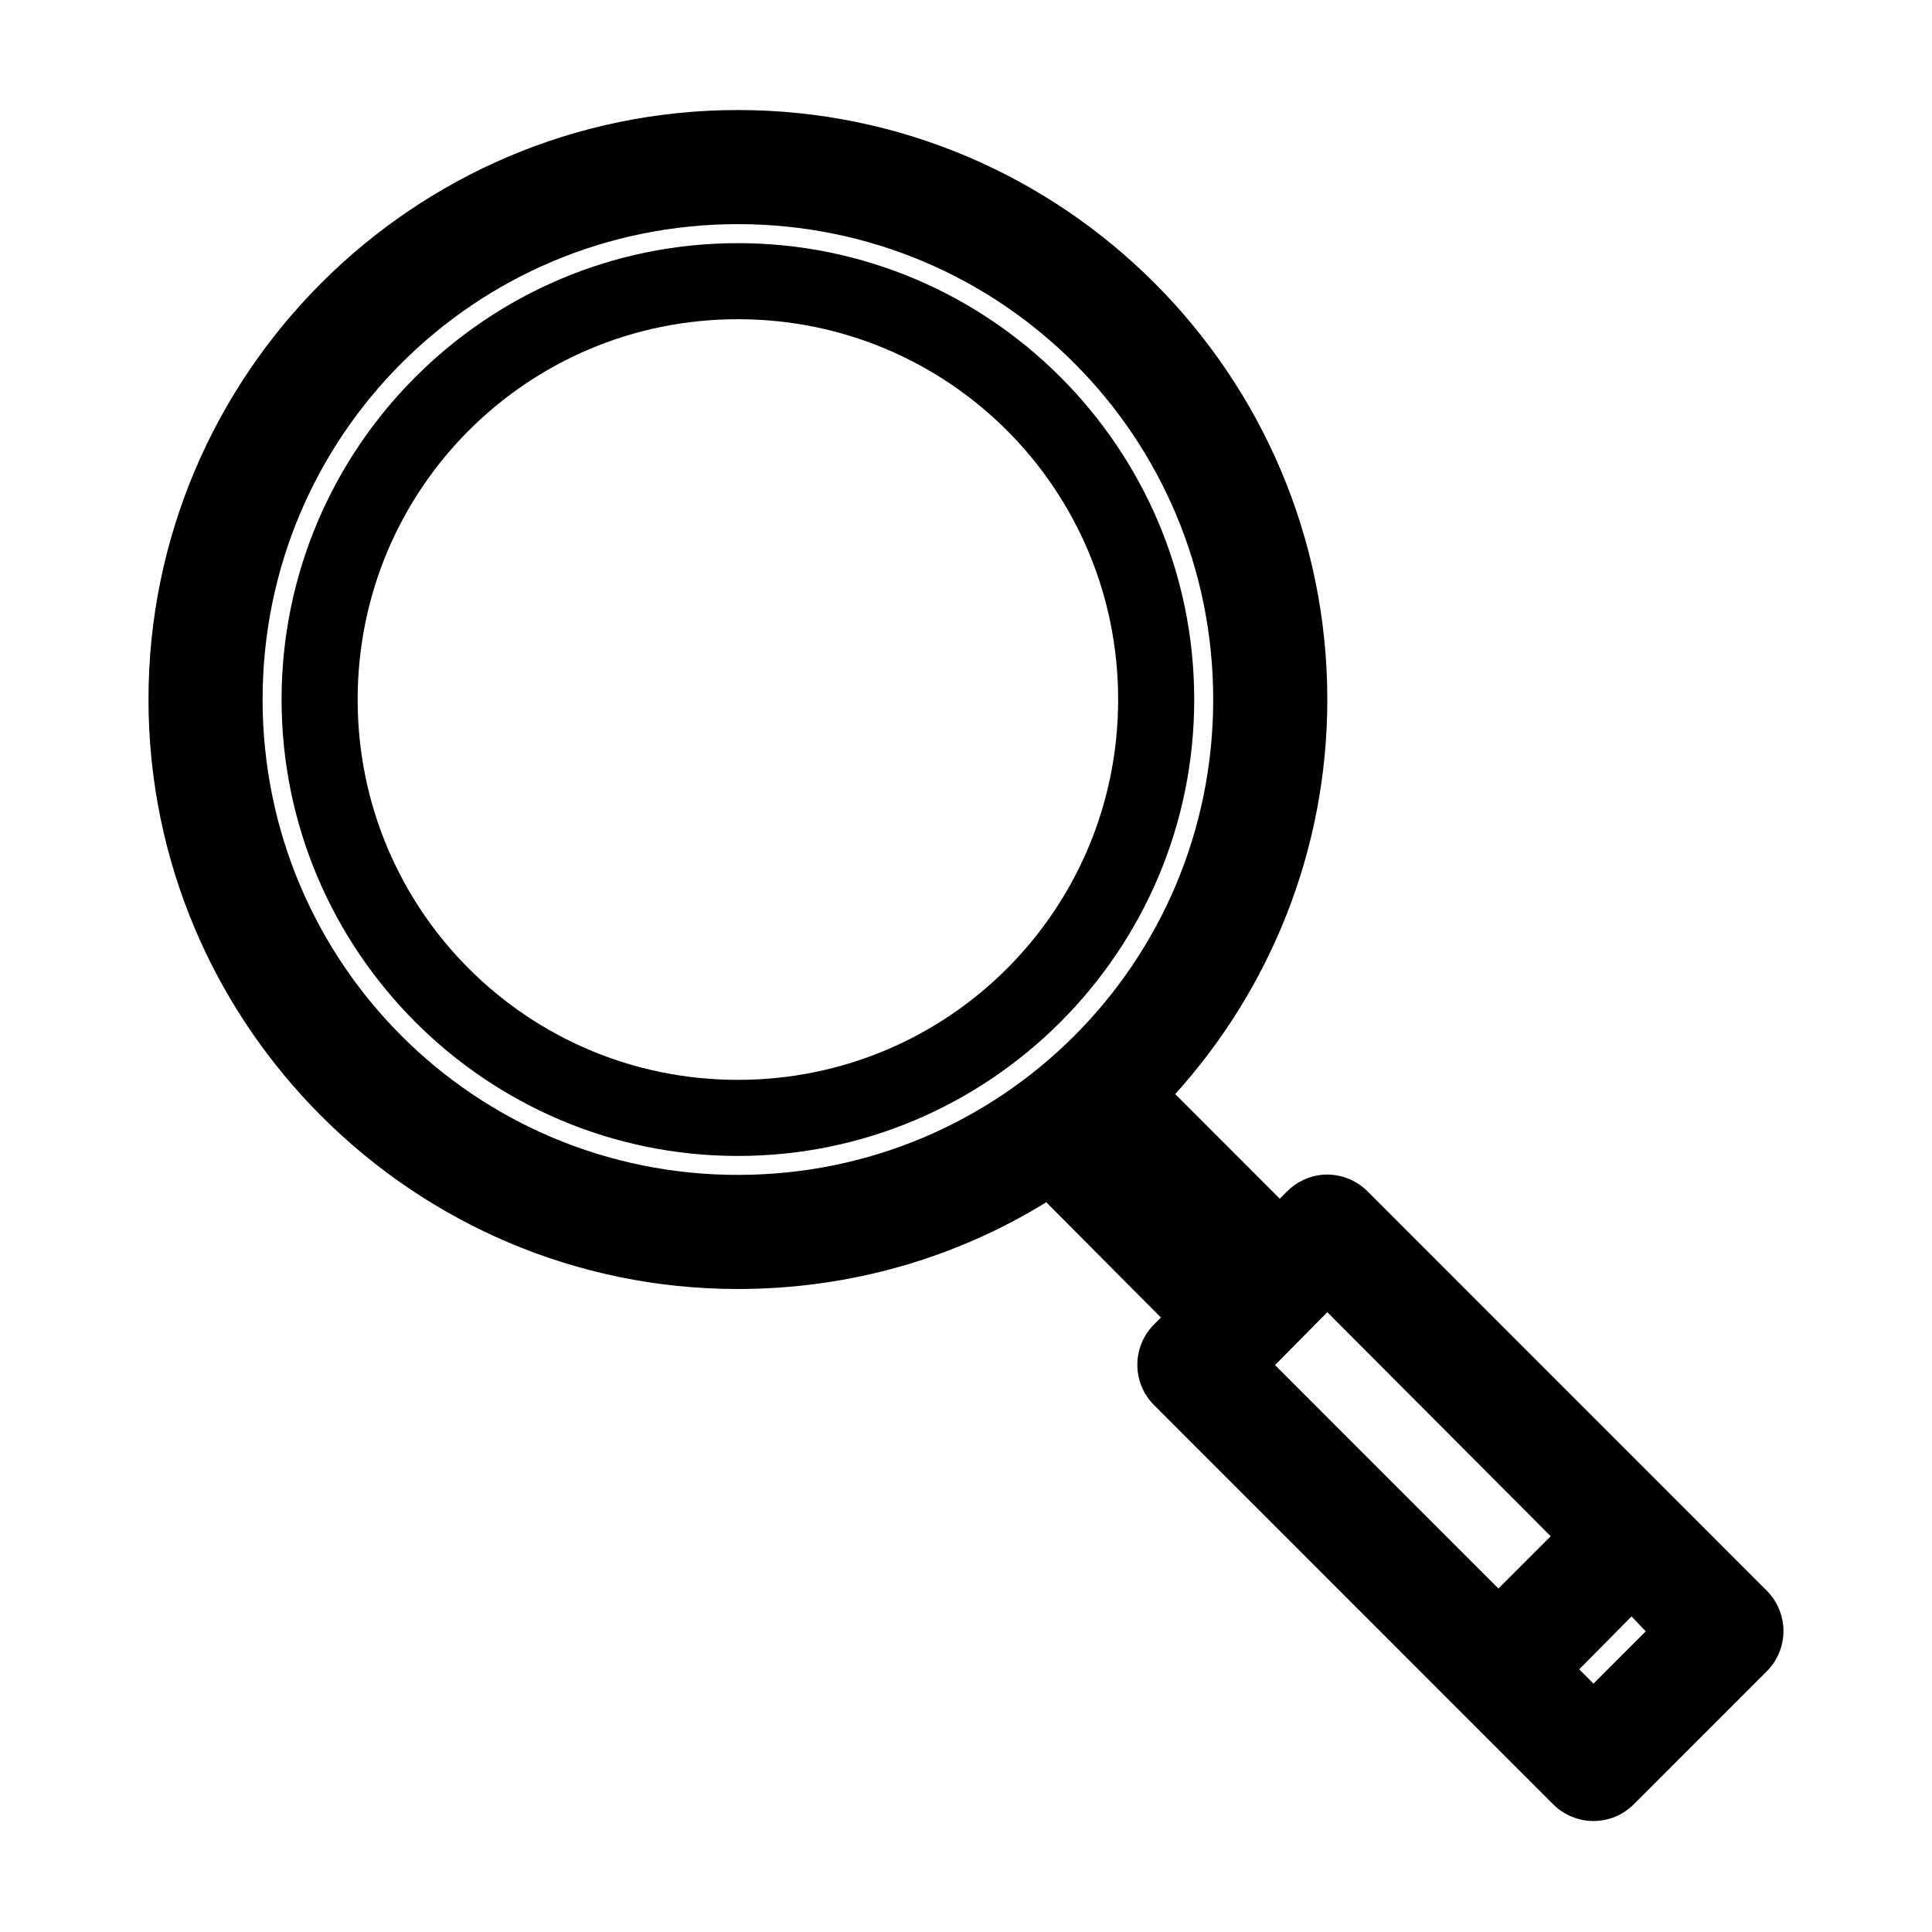
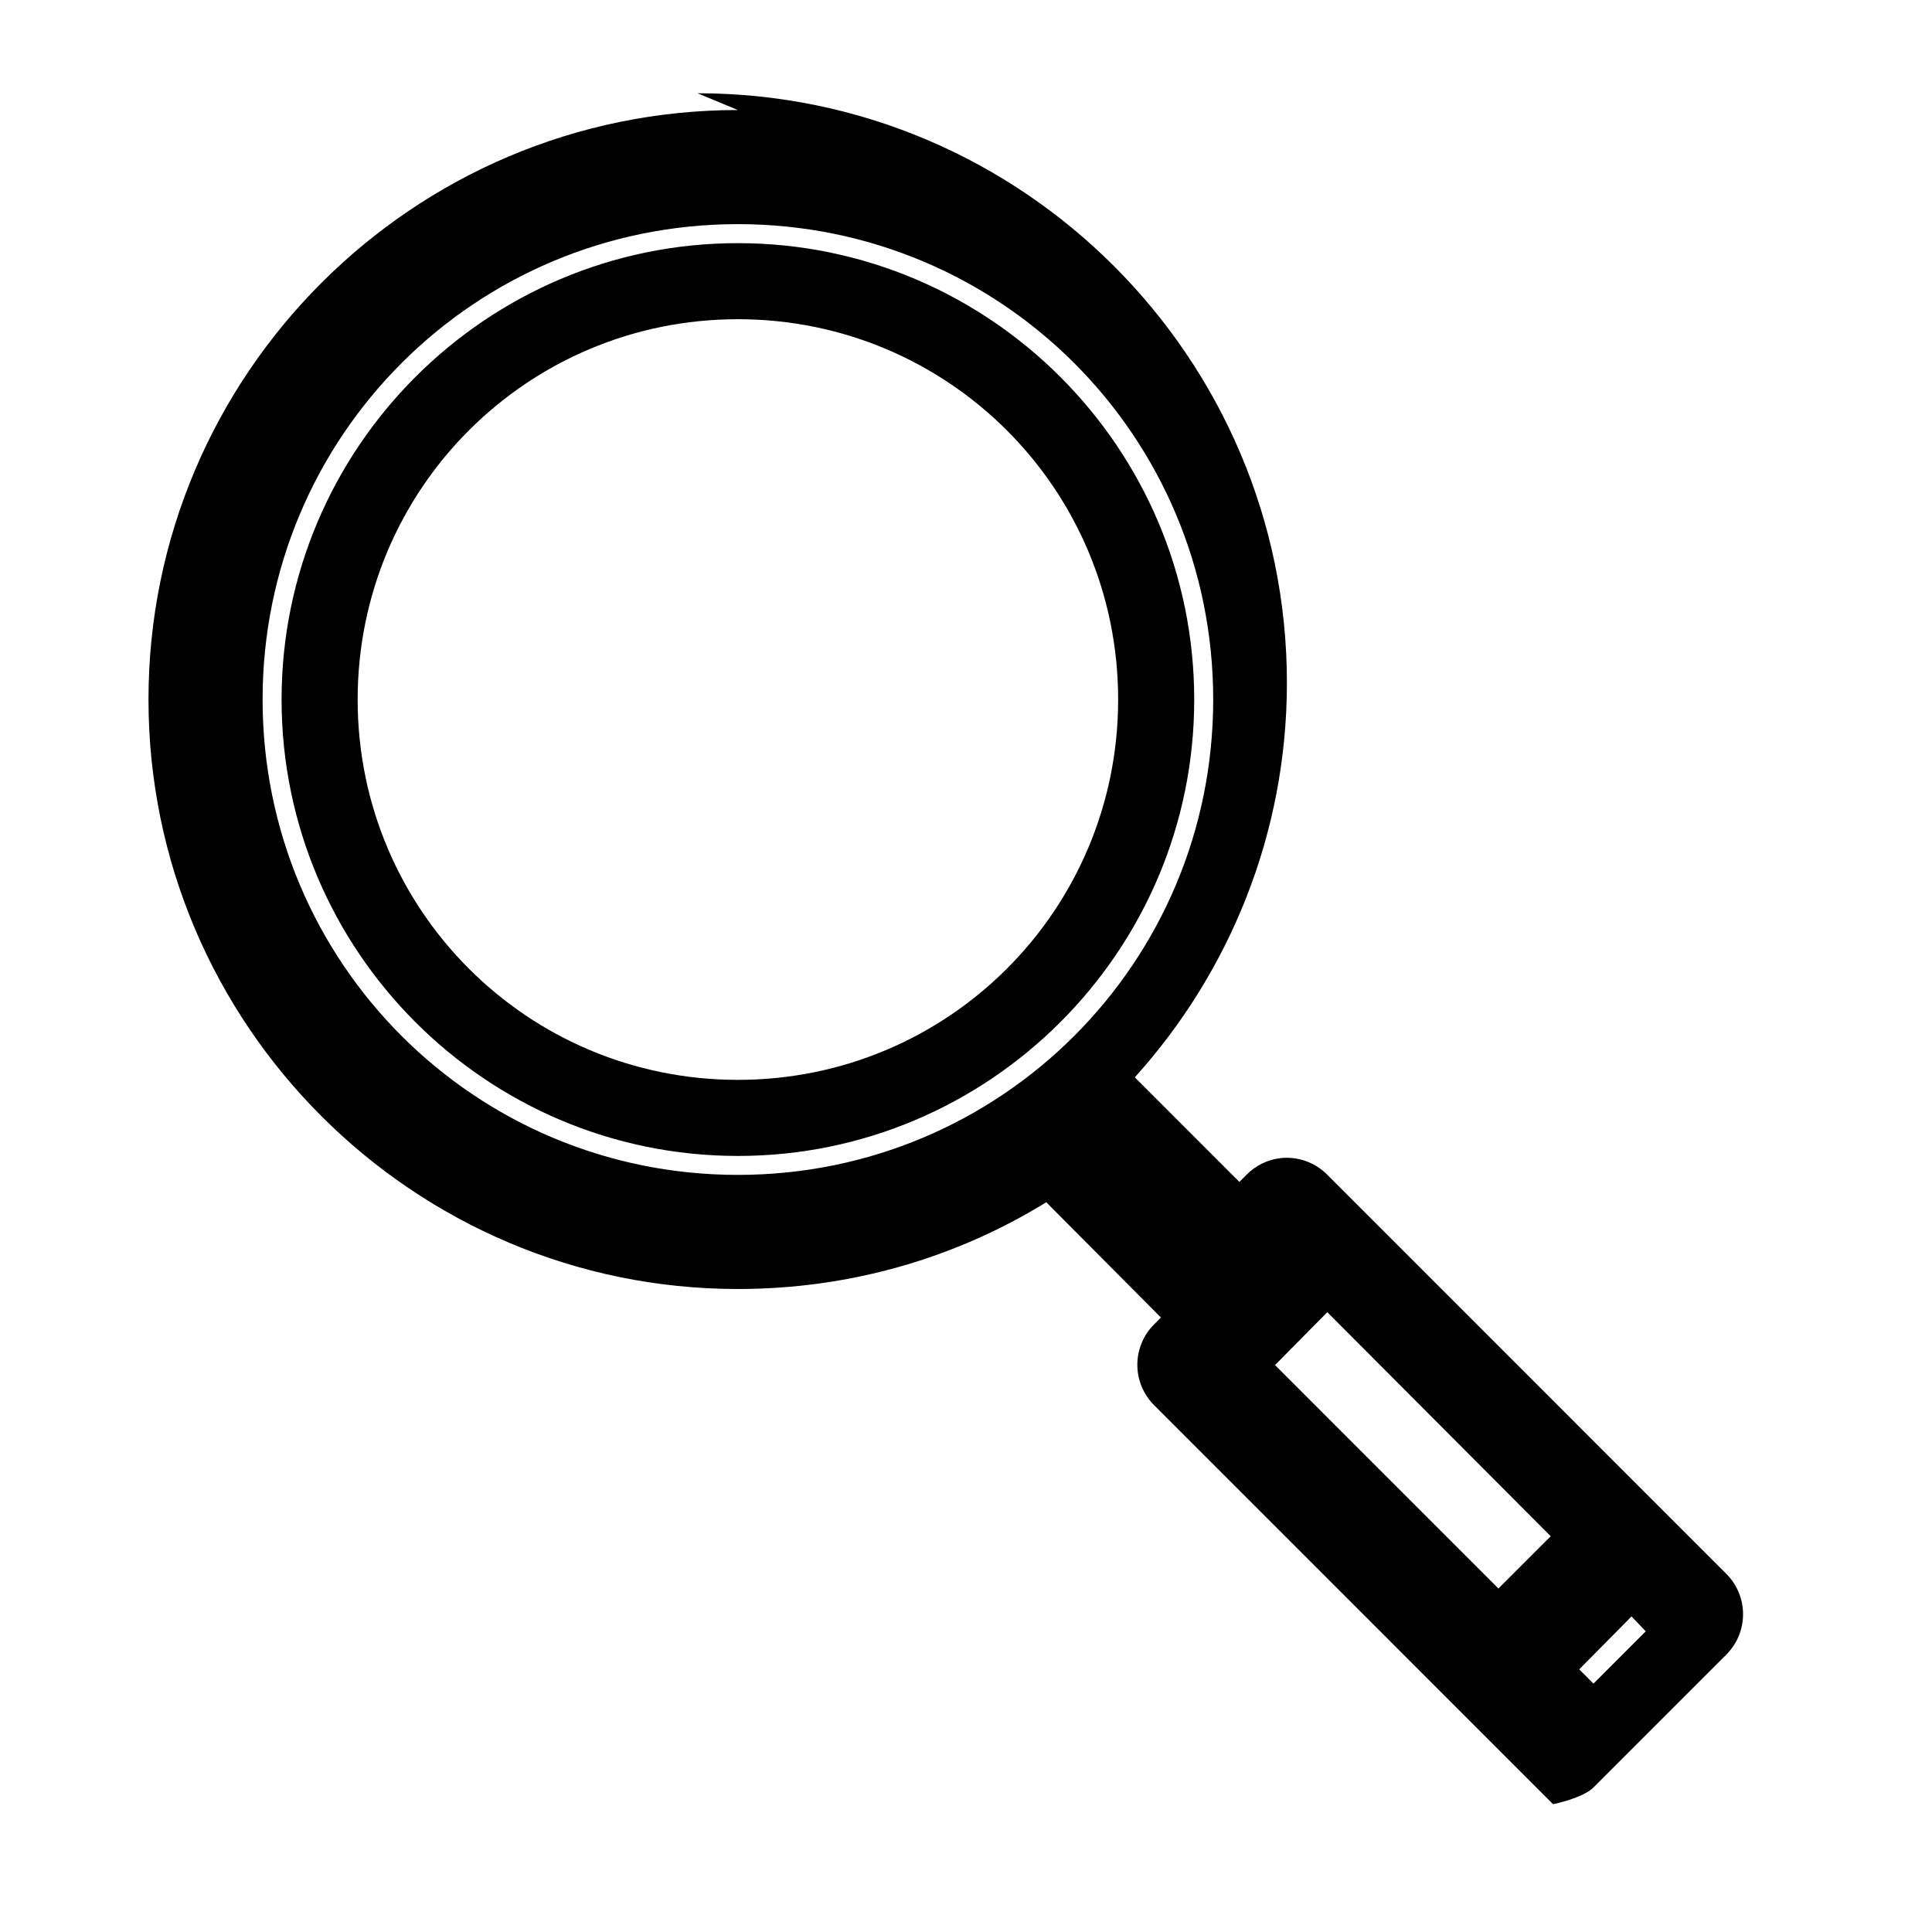
<svg xmlns="http://www.w3.org/2000/svg" fill="#000000" width="800px" height="800px" version="1.1" viewBox="144 144 512 512">
-   <path d="m339.55 173.16c-86.082 0-156.2 70.121-156.2 156.22 0 86.102 70.109 156.22 156.2 156.22 29.922 0 57.934-8.324 81.719-22.992l30.391 30.551-1.891 1.891h0.004c-2.801 2.828-4.367 6.648-4.367 10.629s1.566 7.801 4.367 10.629l105.81 105.83c2.836 2.848 6.688 4.449 10.707 4.449s7.871-1.602 10.707-4.449l35.27-35.277v0.004c2.797-2.832 4.367-6.652 4.367-10.633s-1.57-7.797-4.367-10.629l-105.81-105.83c-3.254-3.297-7.836-4.922-12.441-4.41-3.402 0.41-6.57 1.965-8.973 4.41l-1.891 1.891-27.711-27.715c25.008-27.711 40.309-64.41 40.309-104.57 0-86.102-70.109-156.22-156.2-156.22zm0 30.238c69.746 0 125.96 56.227 125.96 125.98 0 69.758-56.219 125.98-125.96 125.98-69.746 0-125.96-56.227-125.96-125.98 0-69.758 56.219-125.98 125.96-125.98zm0 5.039c-66.668 0-120.93 54.27-120.93 120.95 0 66.68 54.262 120.95 120.93 120.95 66.668 0 120.93-54.27 120.93-120.95s-54.262-120.95-120.93-120.95zm0 20.156c55.773 0 100.77 45.004 100.77 100.79 0 55.785-44.996 100.79-100.77 100.79-55.773 0-100.77-45.004-100.77-100.79 0-55.785 44.996-100.79 100.77-100.79zm156.2 263.15 59.203 59.371-13.855 13.859-59.203-59.215zm80.617 80.633 3.777 3.938-13.855 13.859-3.777-3.781z" />
+   <path d="m339.55 173.16c-86.082 0-156.2 70.121-156.2 156.22 0 86.102 70.109 156.22 156.2 156.22 29.922 0 57.934-8.324 81.719-22.992l30.391 30.551-1.891 1.891h0.004c-2.801 2.828-4.367 6.648-4.367 10.629s1.566 7.801 4.367 10.629l105.81 105.83s7.871-1.602 10.707-4.449l35.27-35.277v0.004c2.797-2.832 4.367-6.652 4.367-10.633s-1.57-7.797-4.367-10.629l-105.81-105.83c-3.254-3.297-7.836-4.922-12.441-4.41-3.402 0.41-6.57 1.965-8.973 4.41l-1.891 1.891-27.711-27.715c25.008-27.711 40.309-64.41 40.309-104.57 0-86.102-70.109-156.22-156.2-156.22zm0 30.238c69.746 0 125.96 56.227 125.96 125.98 0 69.758-56.219 125.98-125.96 125.98-69.746 0-125.96-56.227-125.96-125.98 0-69.758 56.219-125.98 125.96-125.98zm0 5.039c-66.668 0-120.93 54.27-120.93 120.95 0 66.68 54.262 120.95 120.93 120.95 66.668 0 120.93-54.27 120.93-120.95s-54.262-120.95-120.93-120.95zm0 20.156c55.773 0 100.77 45.004 100.77 100.79 0 55.785-44.996 100.79-100.77 100.79-55.773 0-100.77-45.004-100.77-100.79 0-55.785 44.996-100.79 100.77-100.79zm156.2 263.15 59.203 59.371-13.855 13.859-59.203-59.215zm80.617 80.633 3.777 3.938-13.855 13.859-3.777-3.781z" />
</svg>